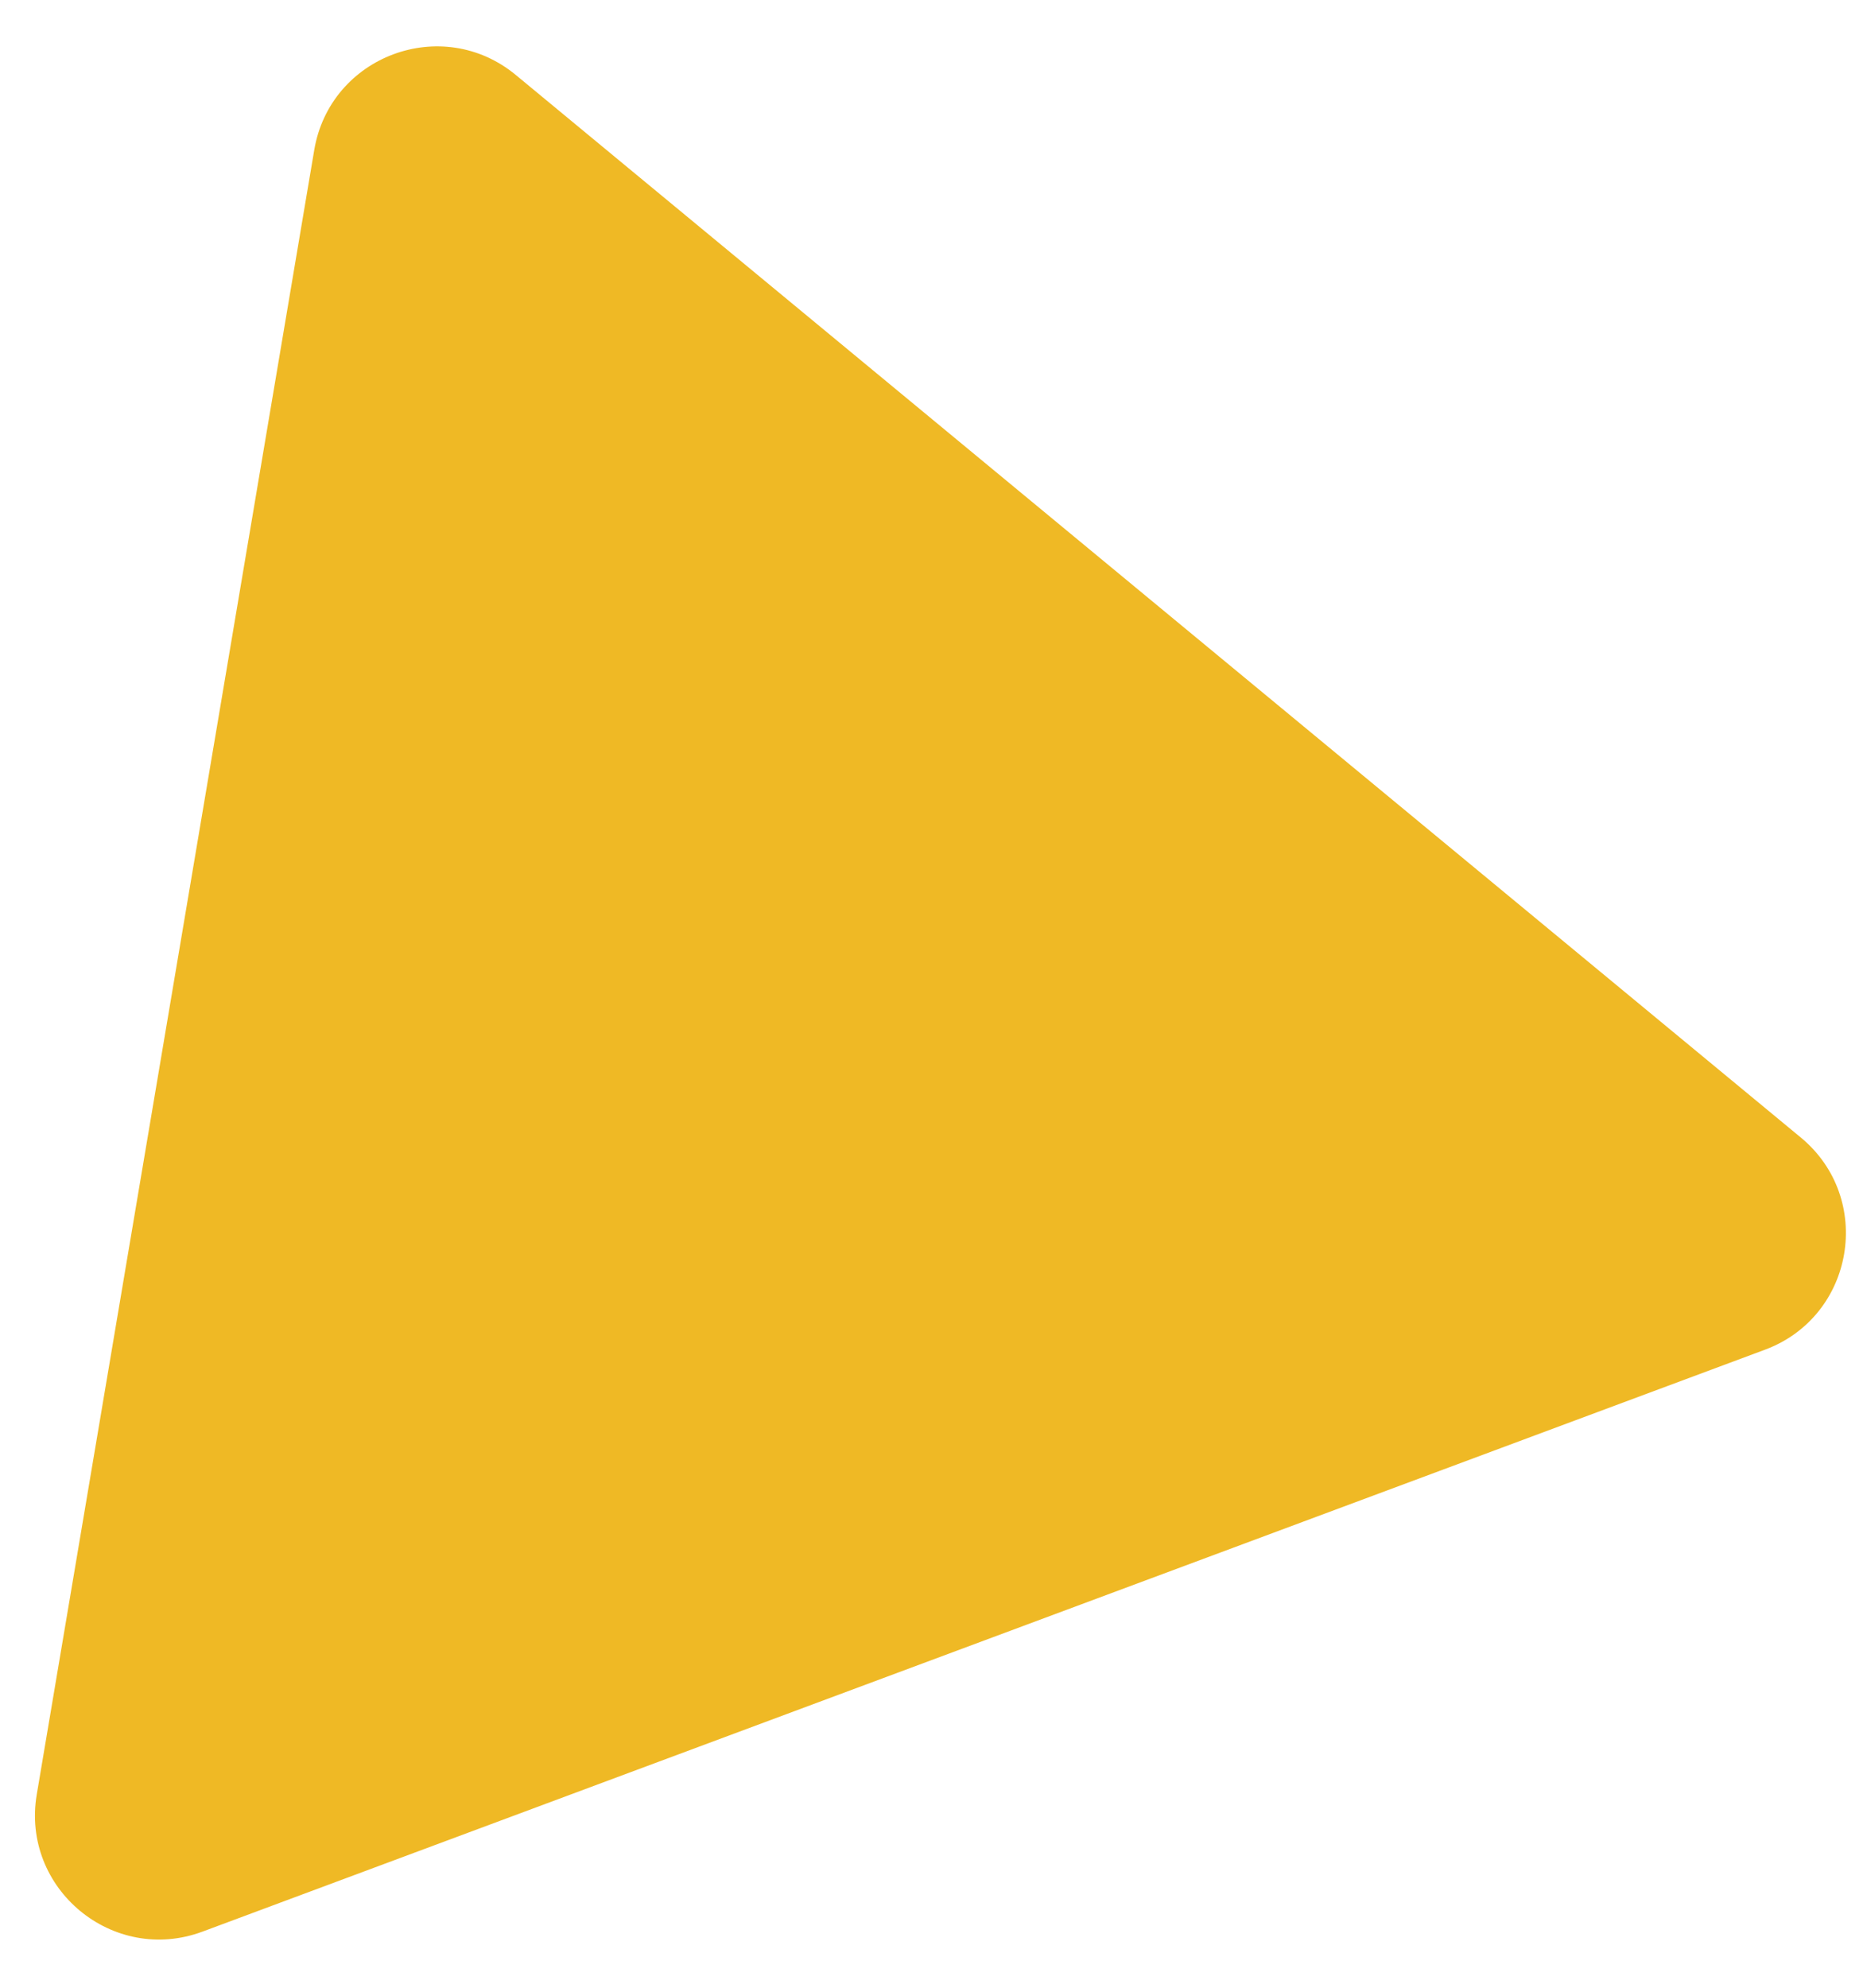
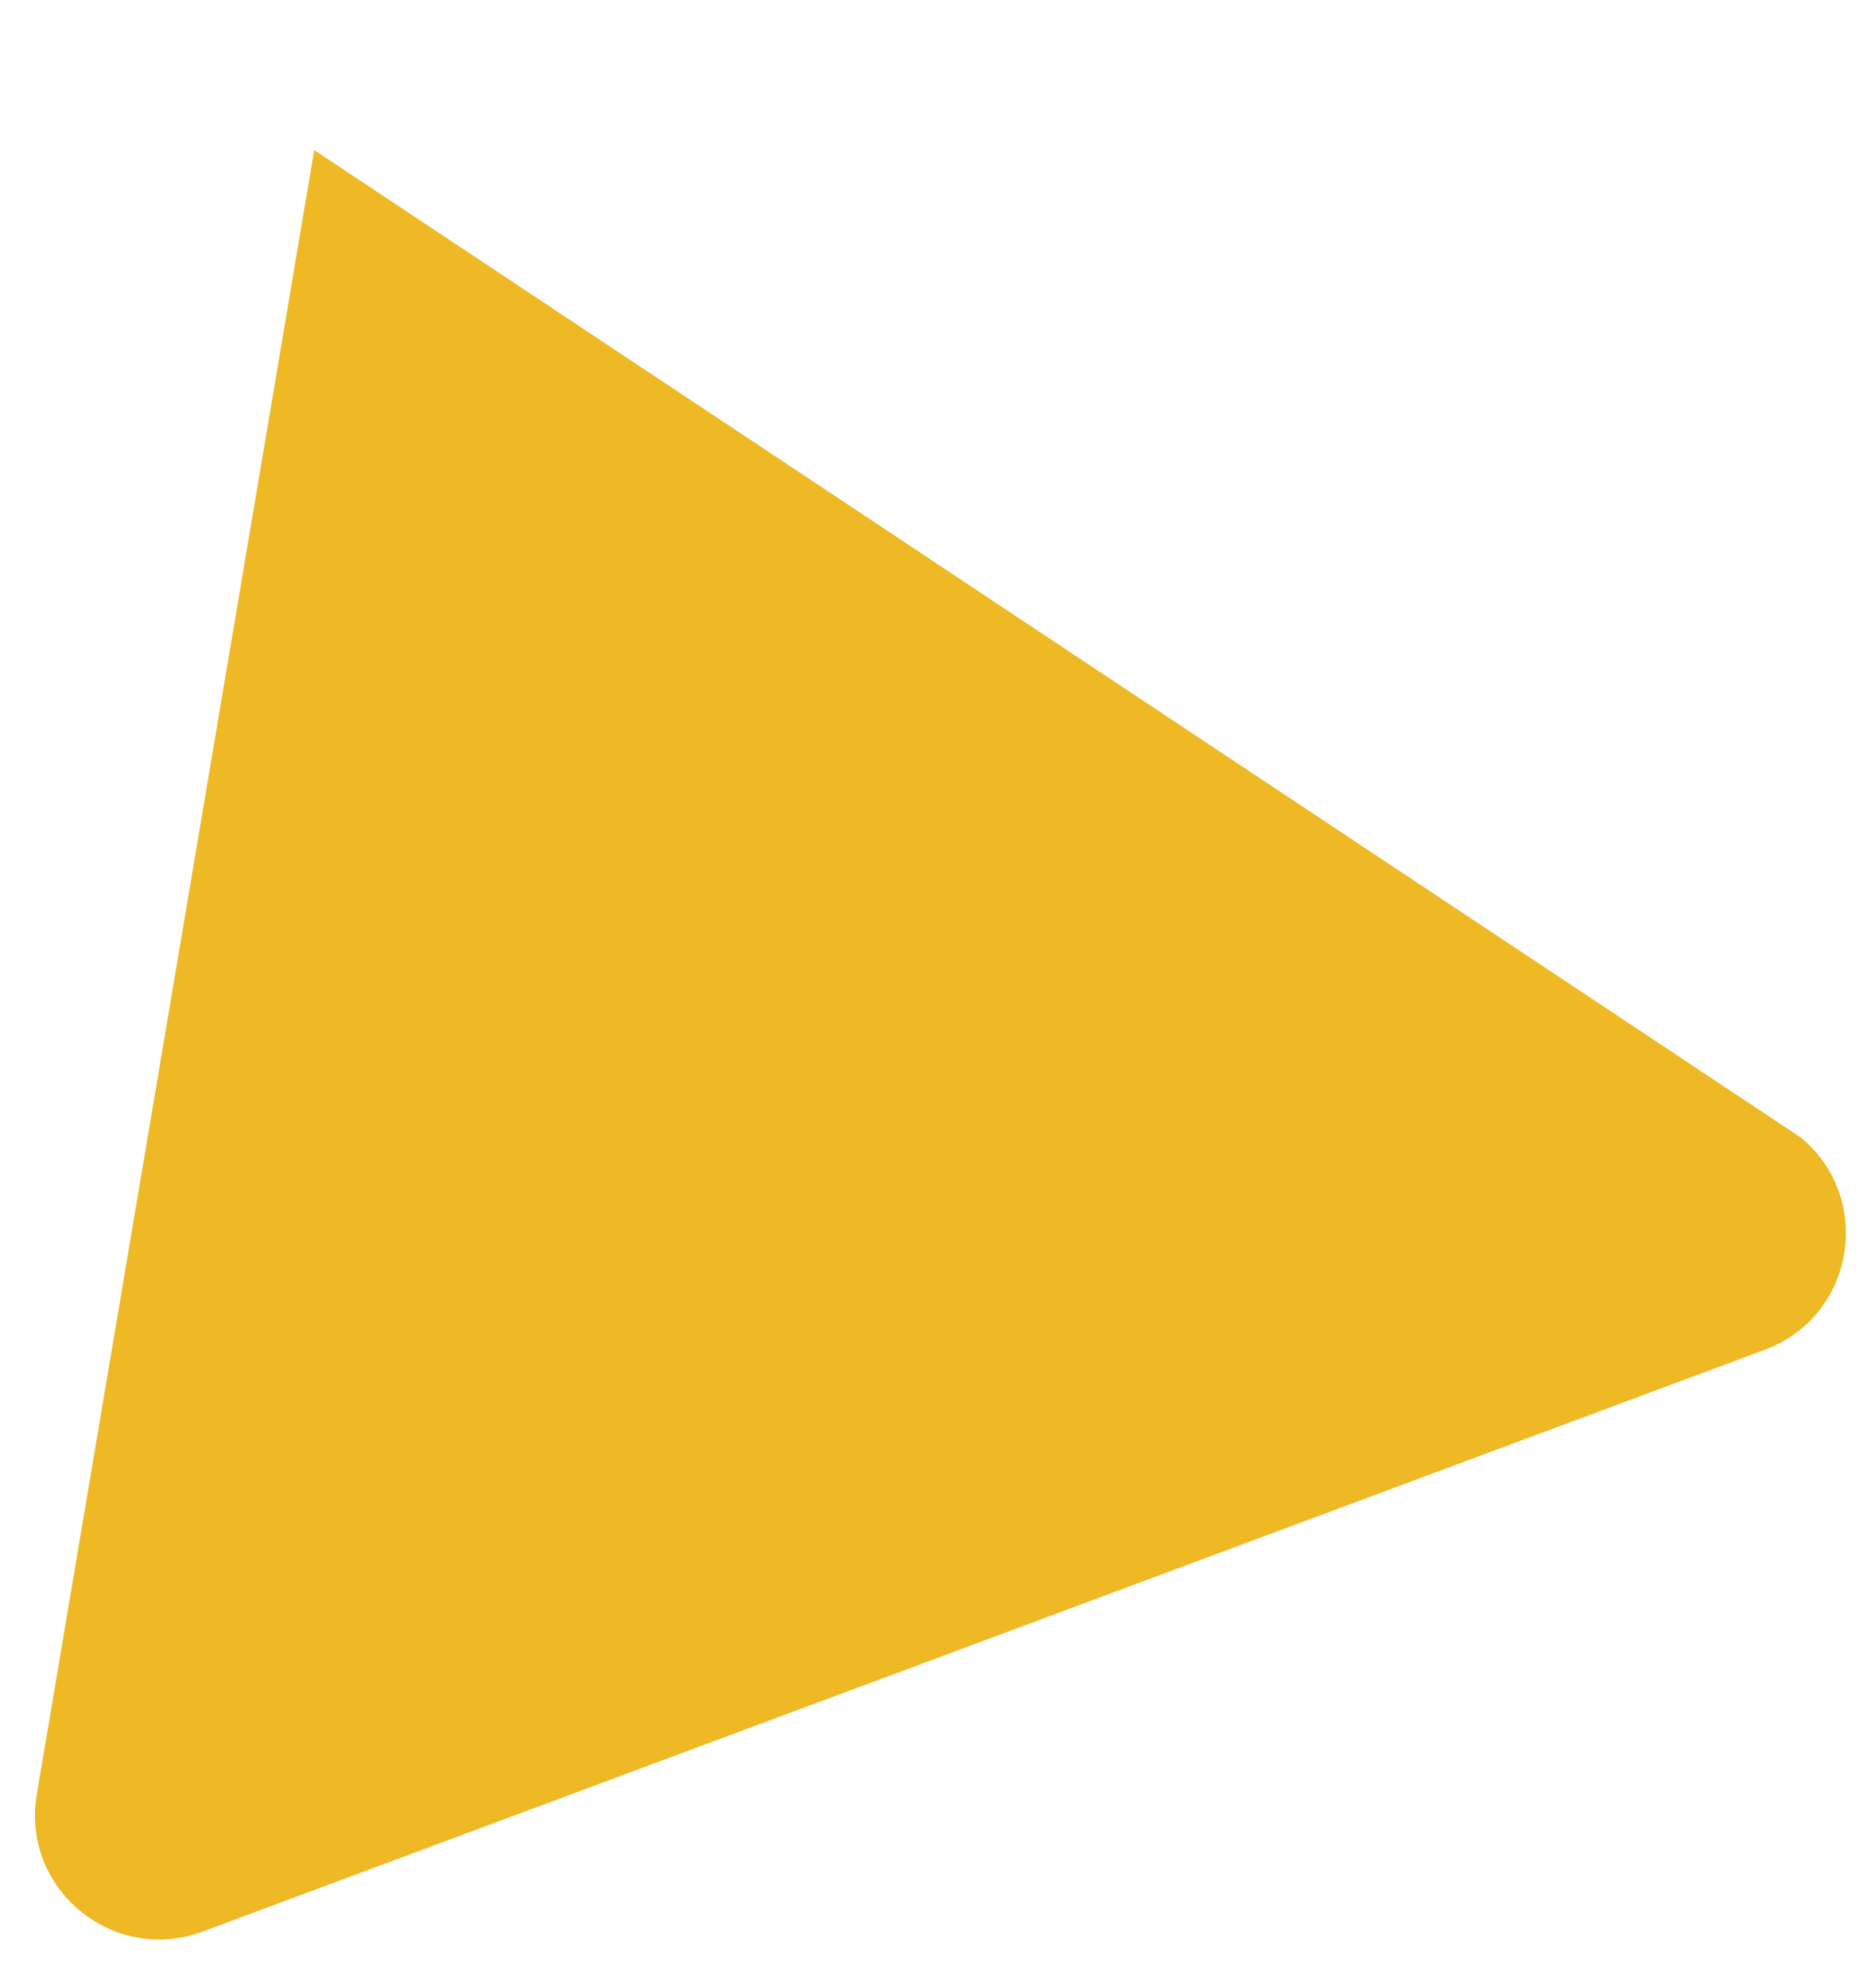
<svg xmlns="http://www.w3.org/2000/svg" width="30" height="32" viewBox="0 0 30 32" fill="none">
-   <path d="M3.262 31.096C1.82 31.633 0.336 30.407 0.592 28.888L5.06 2.416C5.316 0.898 7.119 0.226 8.306 1.207L28.998 18.312C30.185 19.293 29.865 21.191 28.422 21.728L3.262 31.096Z" fill="#EFB925" />
+   <path d="M3.262 31.096C1.82 31.633 0.336 30.407 0.592 28.888L5.06 2.416L28.998 18.312C30.185 19.293 29.865 21.191 28.422 21.728L3.262 31.096Z" fill="#EFB925" />
</svg>